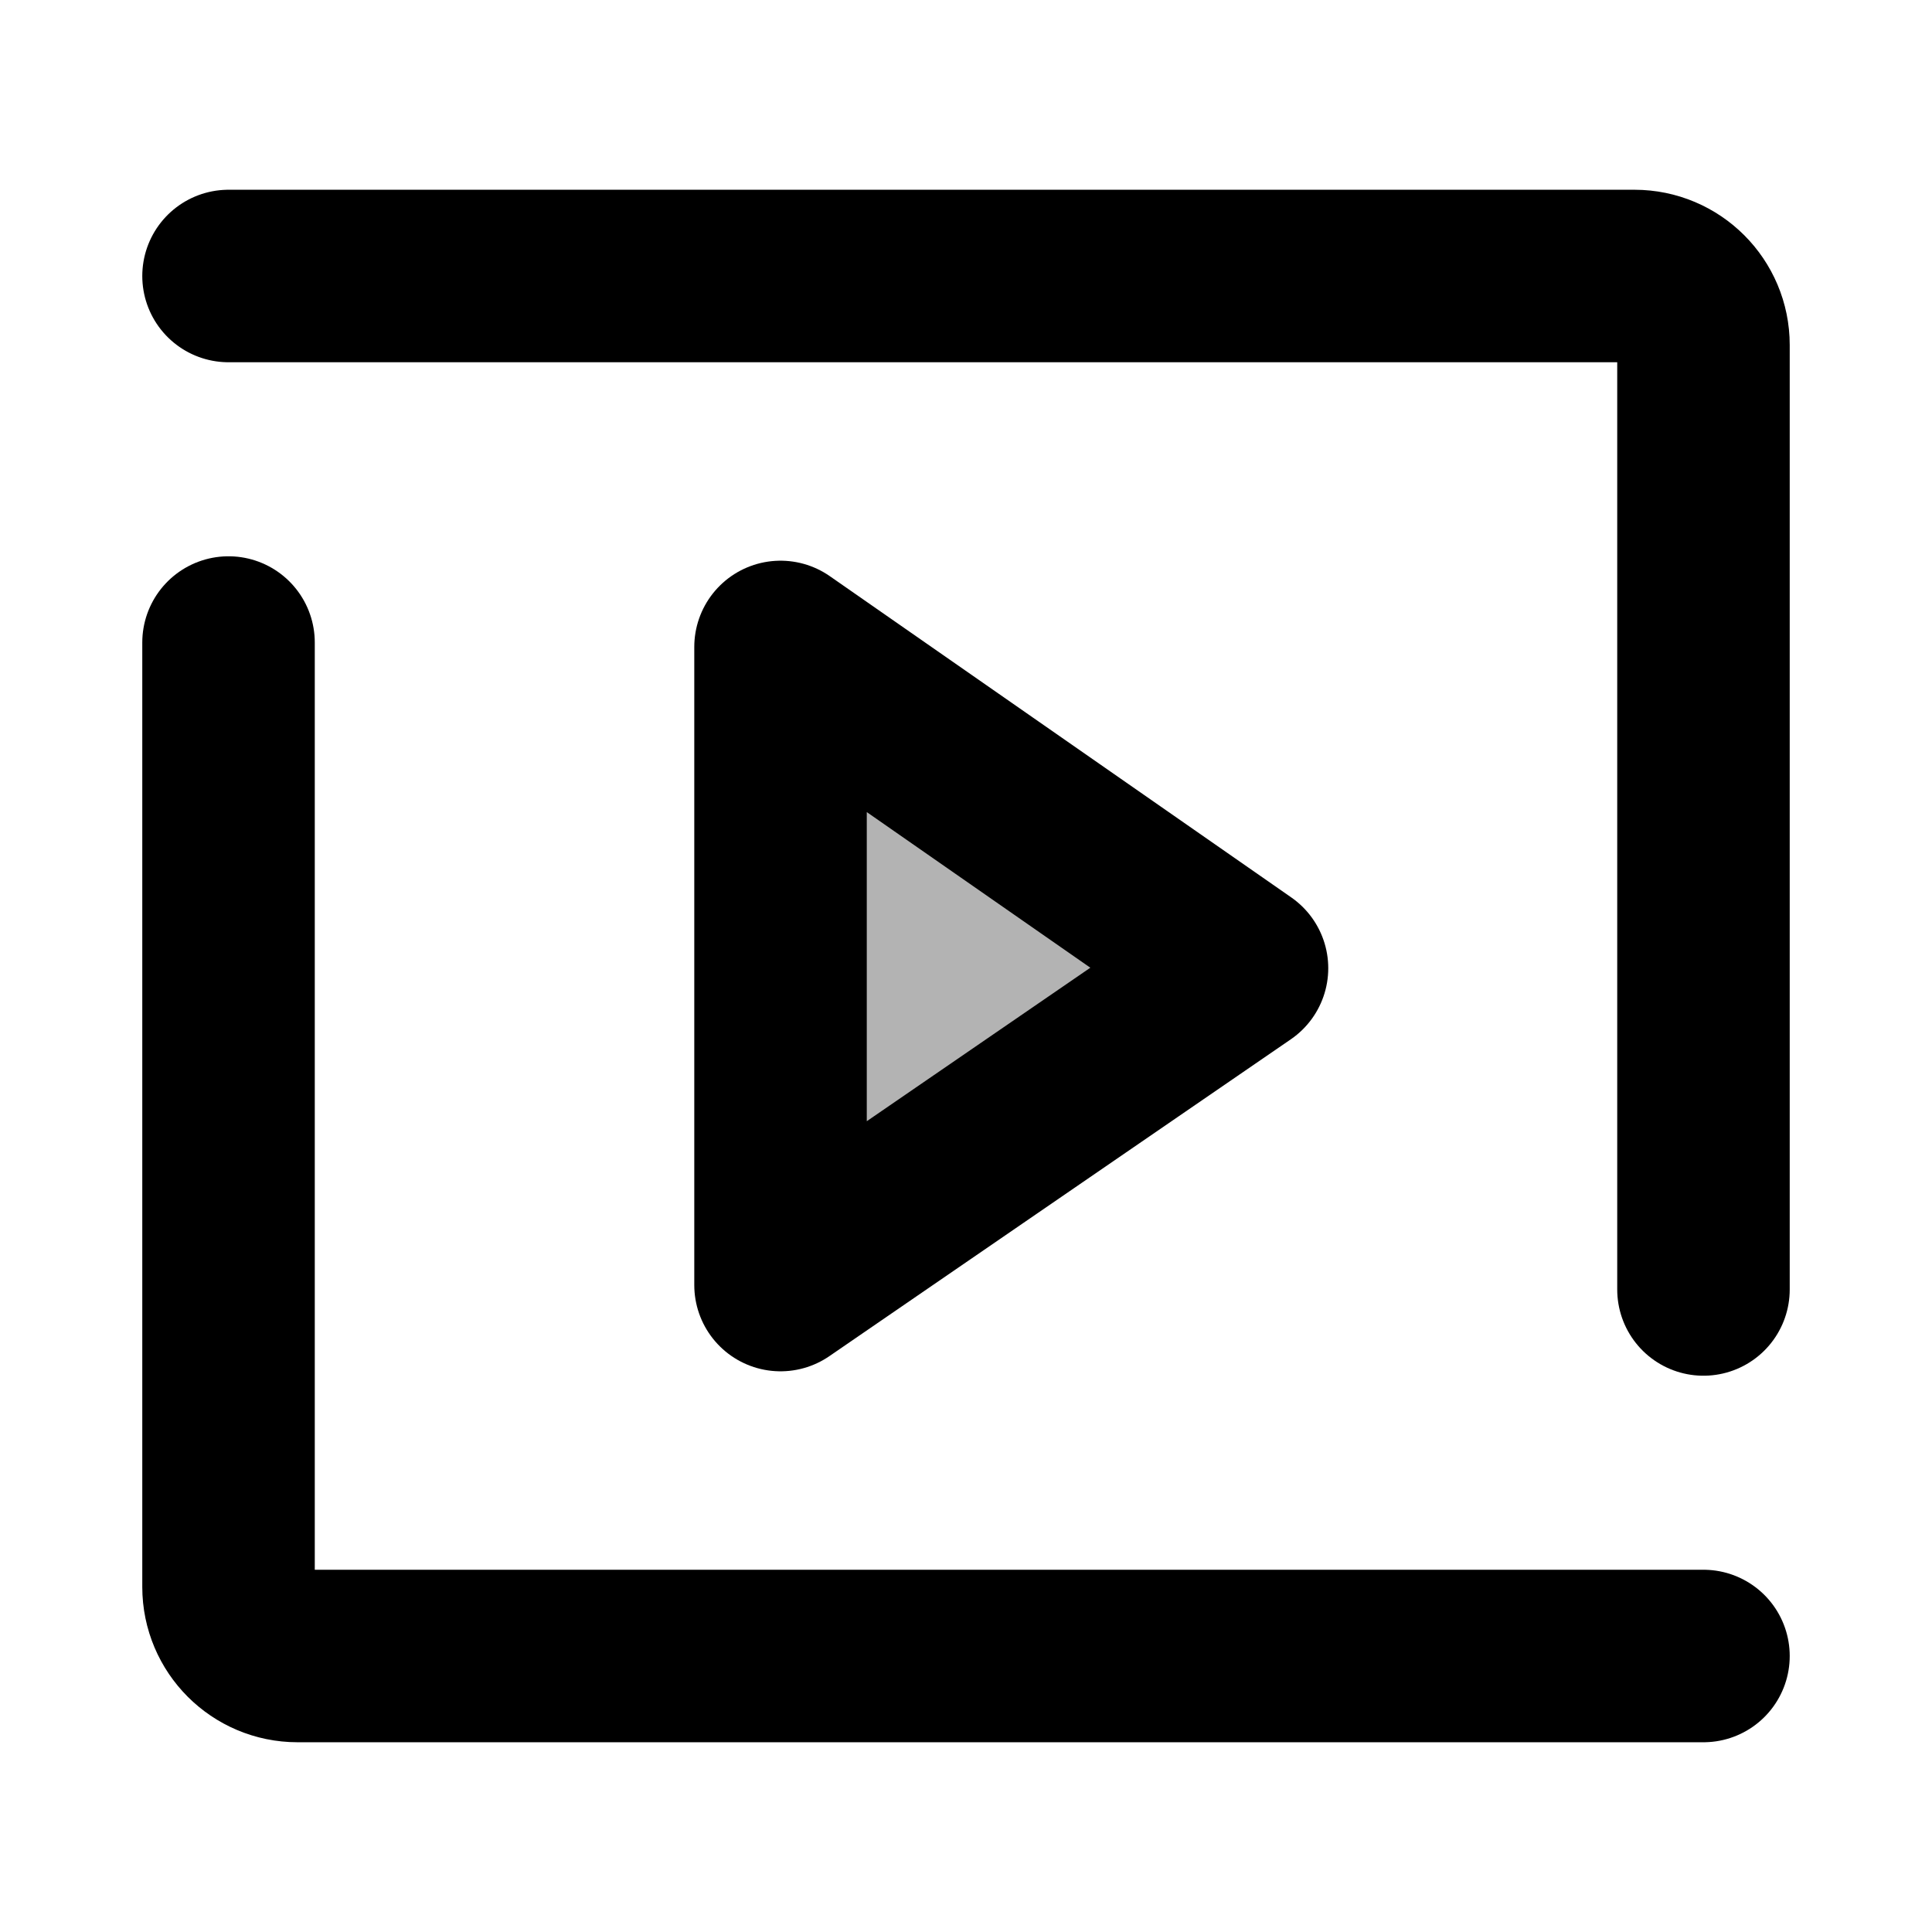
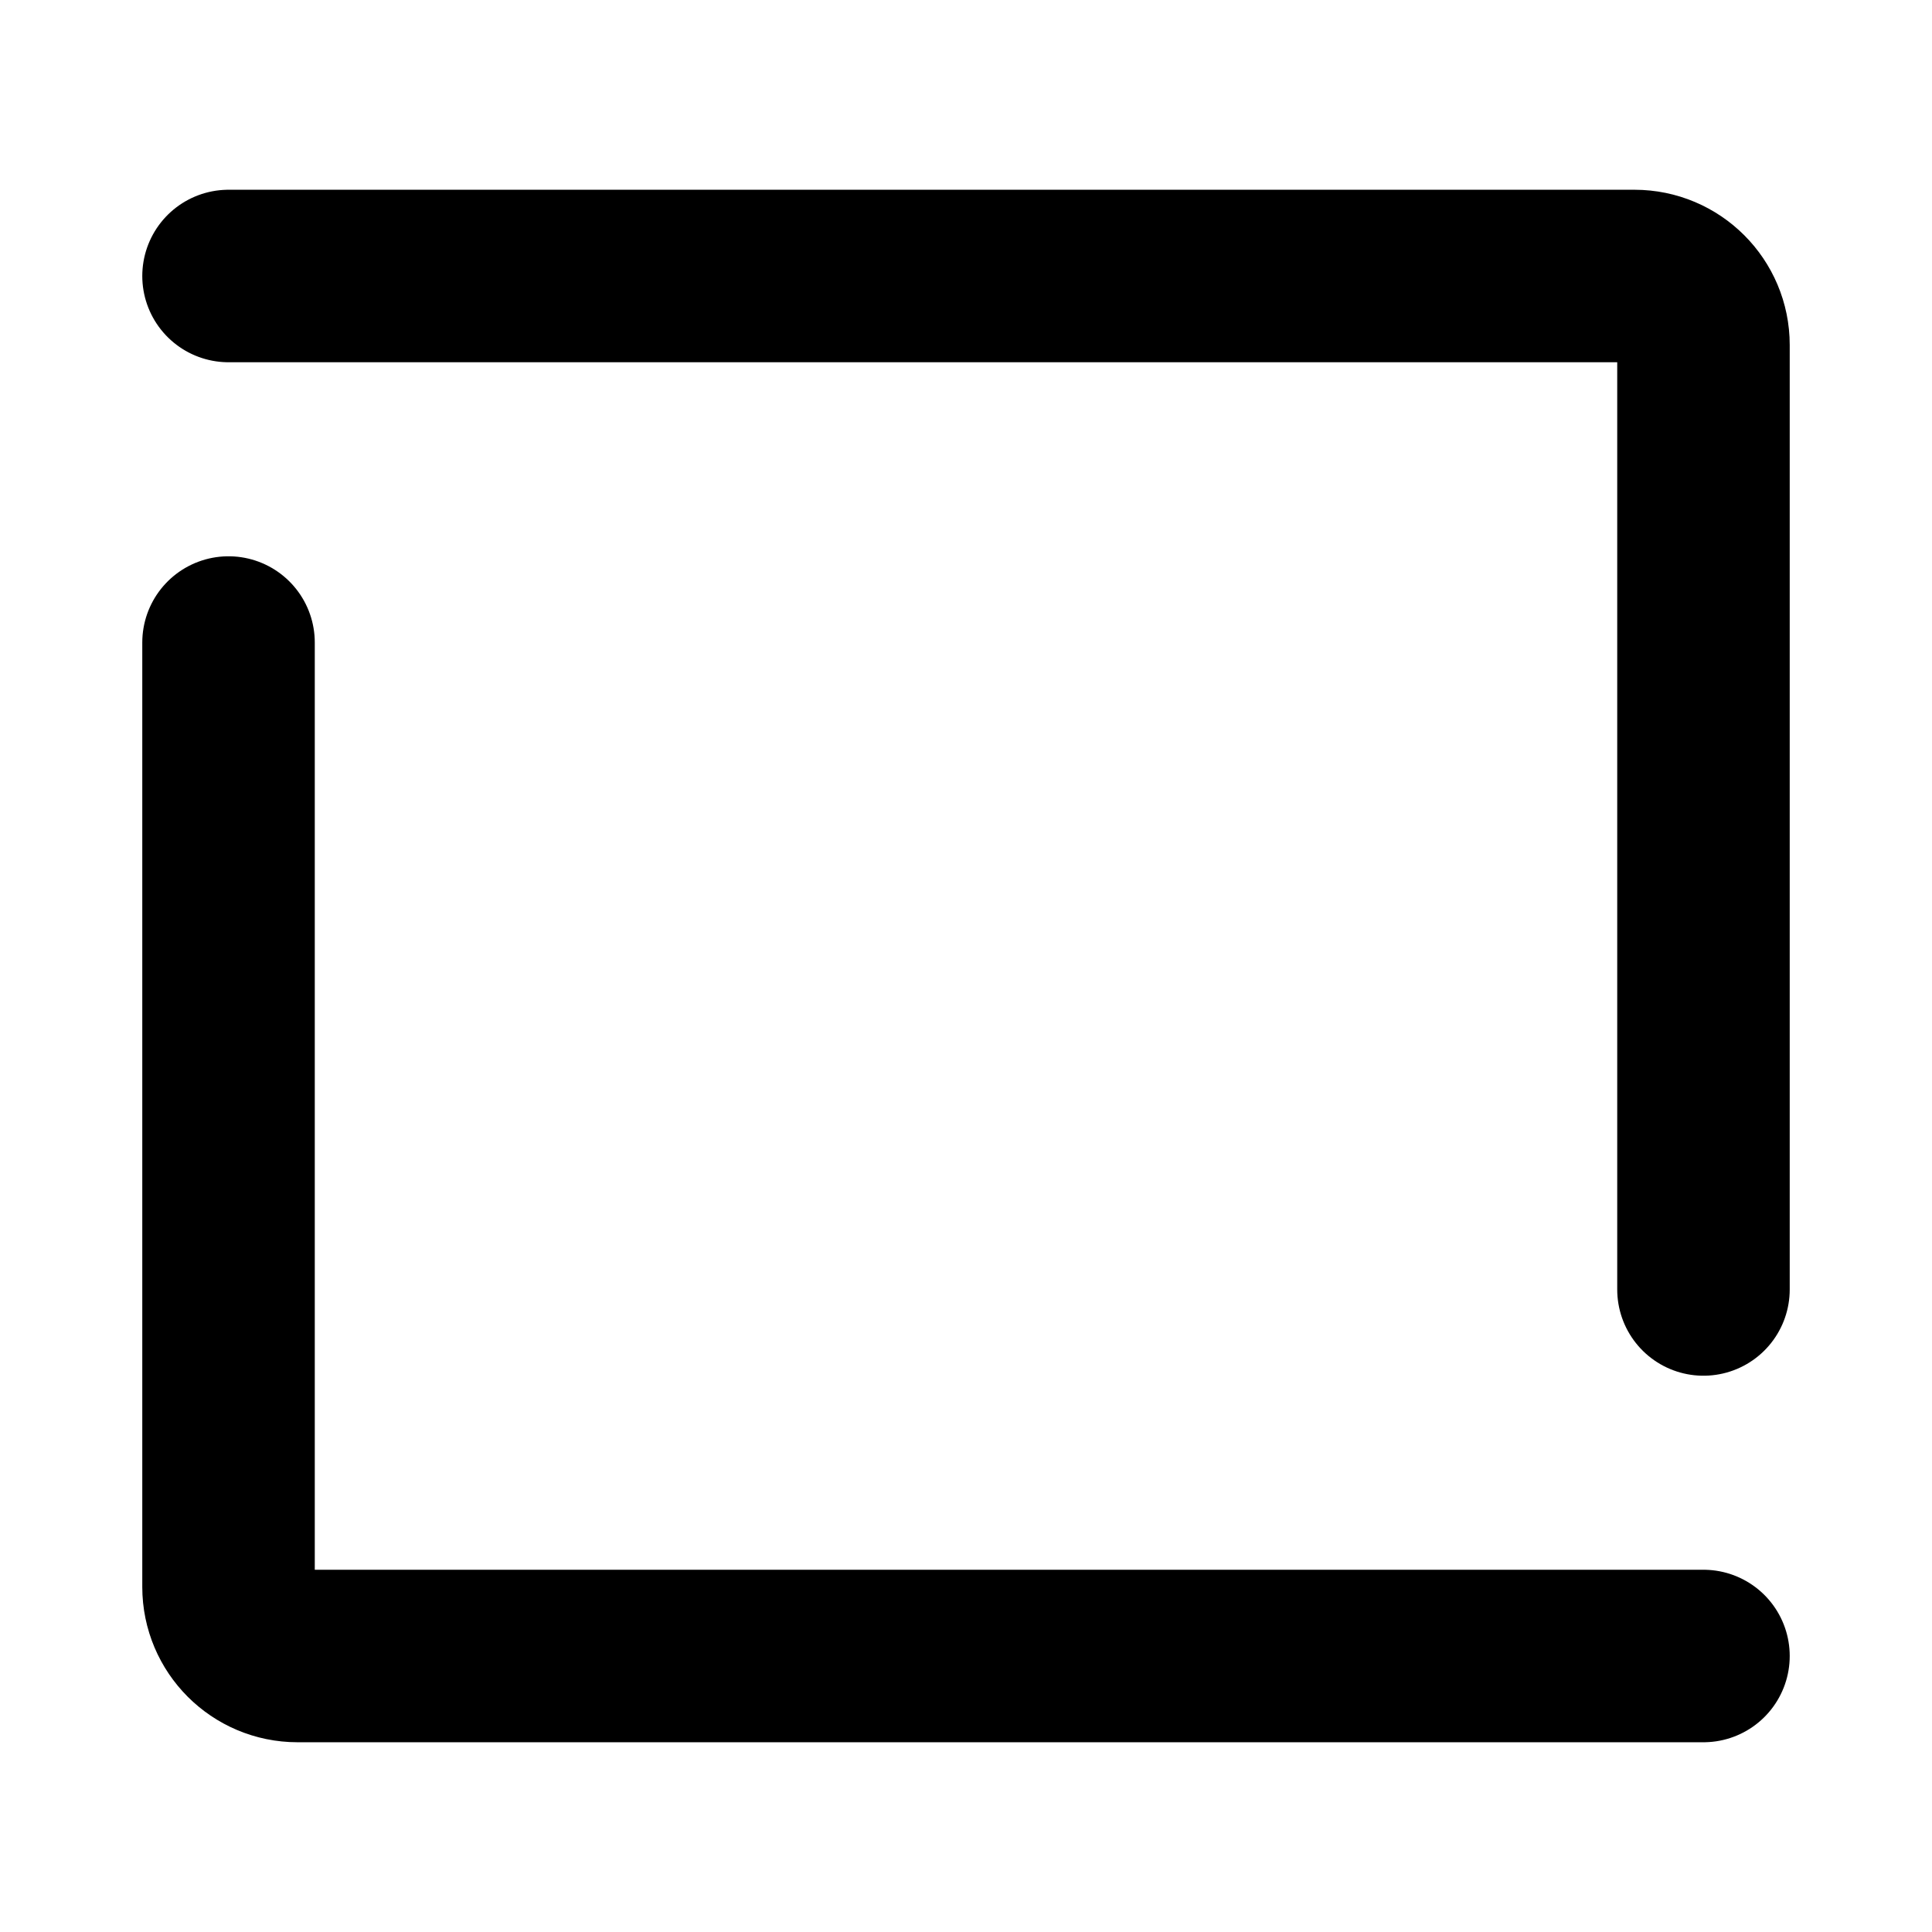
<svg xmlns="http://www.w3.org/2000/svg" width="14" height="14" viewBox="0 0 14 14" fill="none">
  <path d="M1.656 2H11.844C12.12 2 12.344 2.224 12.344 2.5V9.344M12.344 12H2.156C1.88 12 1.656 11.776 1.656 11.5V4.656" stroke="black" stroke-width="1.25" stroke-linecap="round" />
-   <path d="M9 7.016L5.656 9.312L5.656 4.688L9 7.016Z" fill="black" fill-opacity="0.3" stroke="black" stroke-width="1.25" stroke-linecap="round" stroke-linejoin="round" />
</svg>